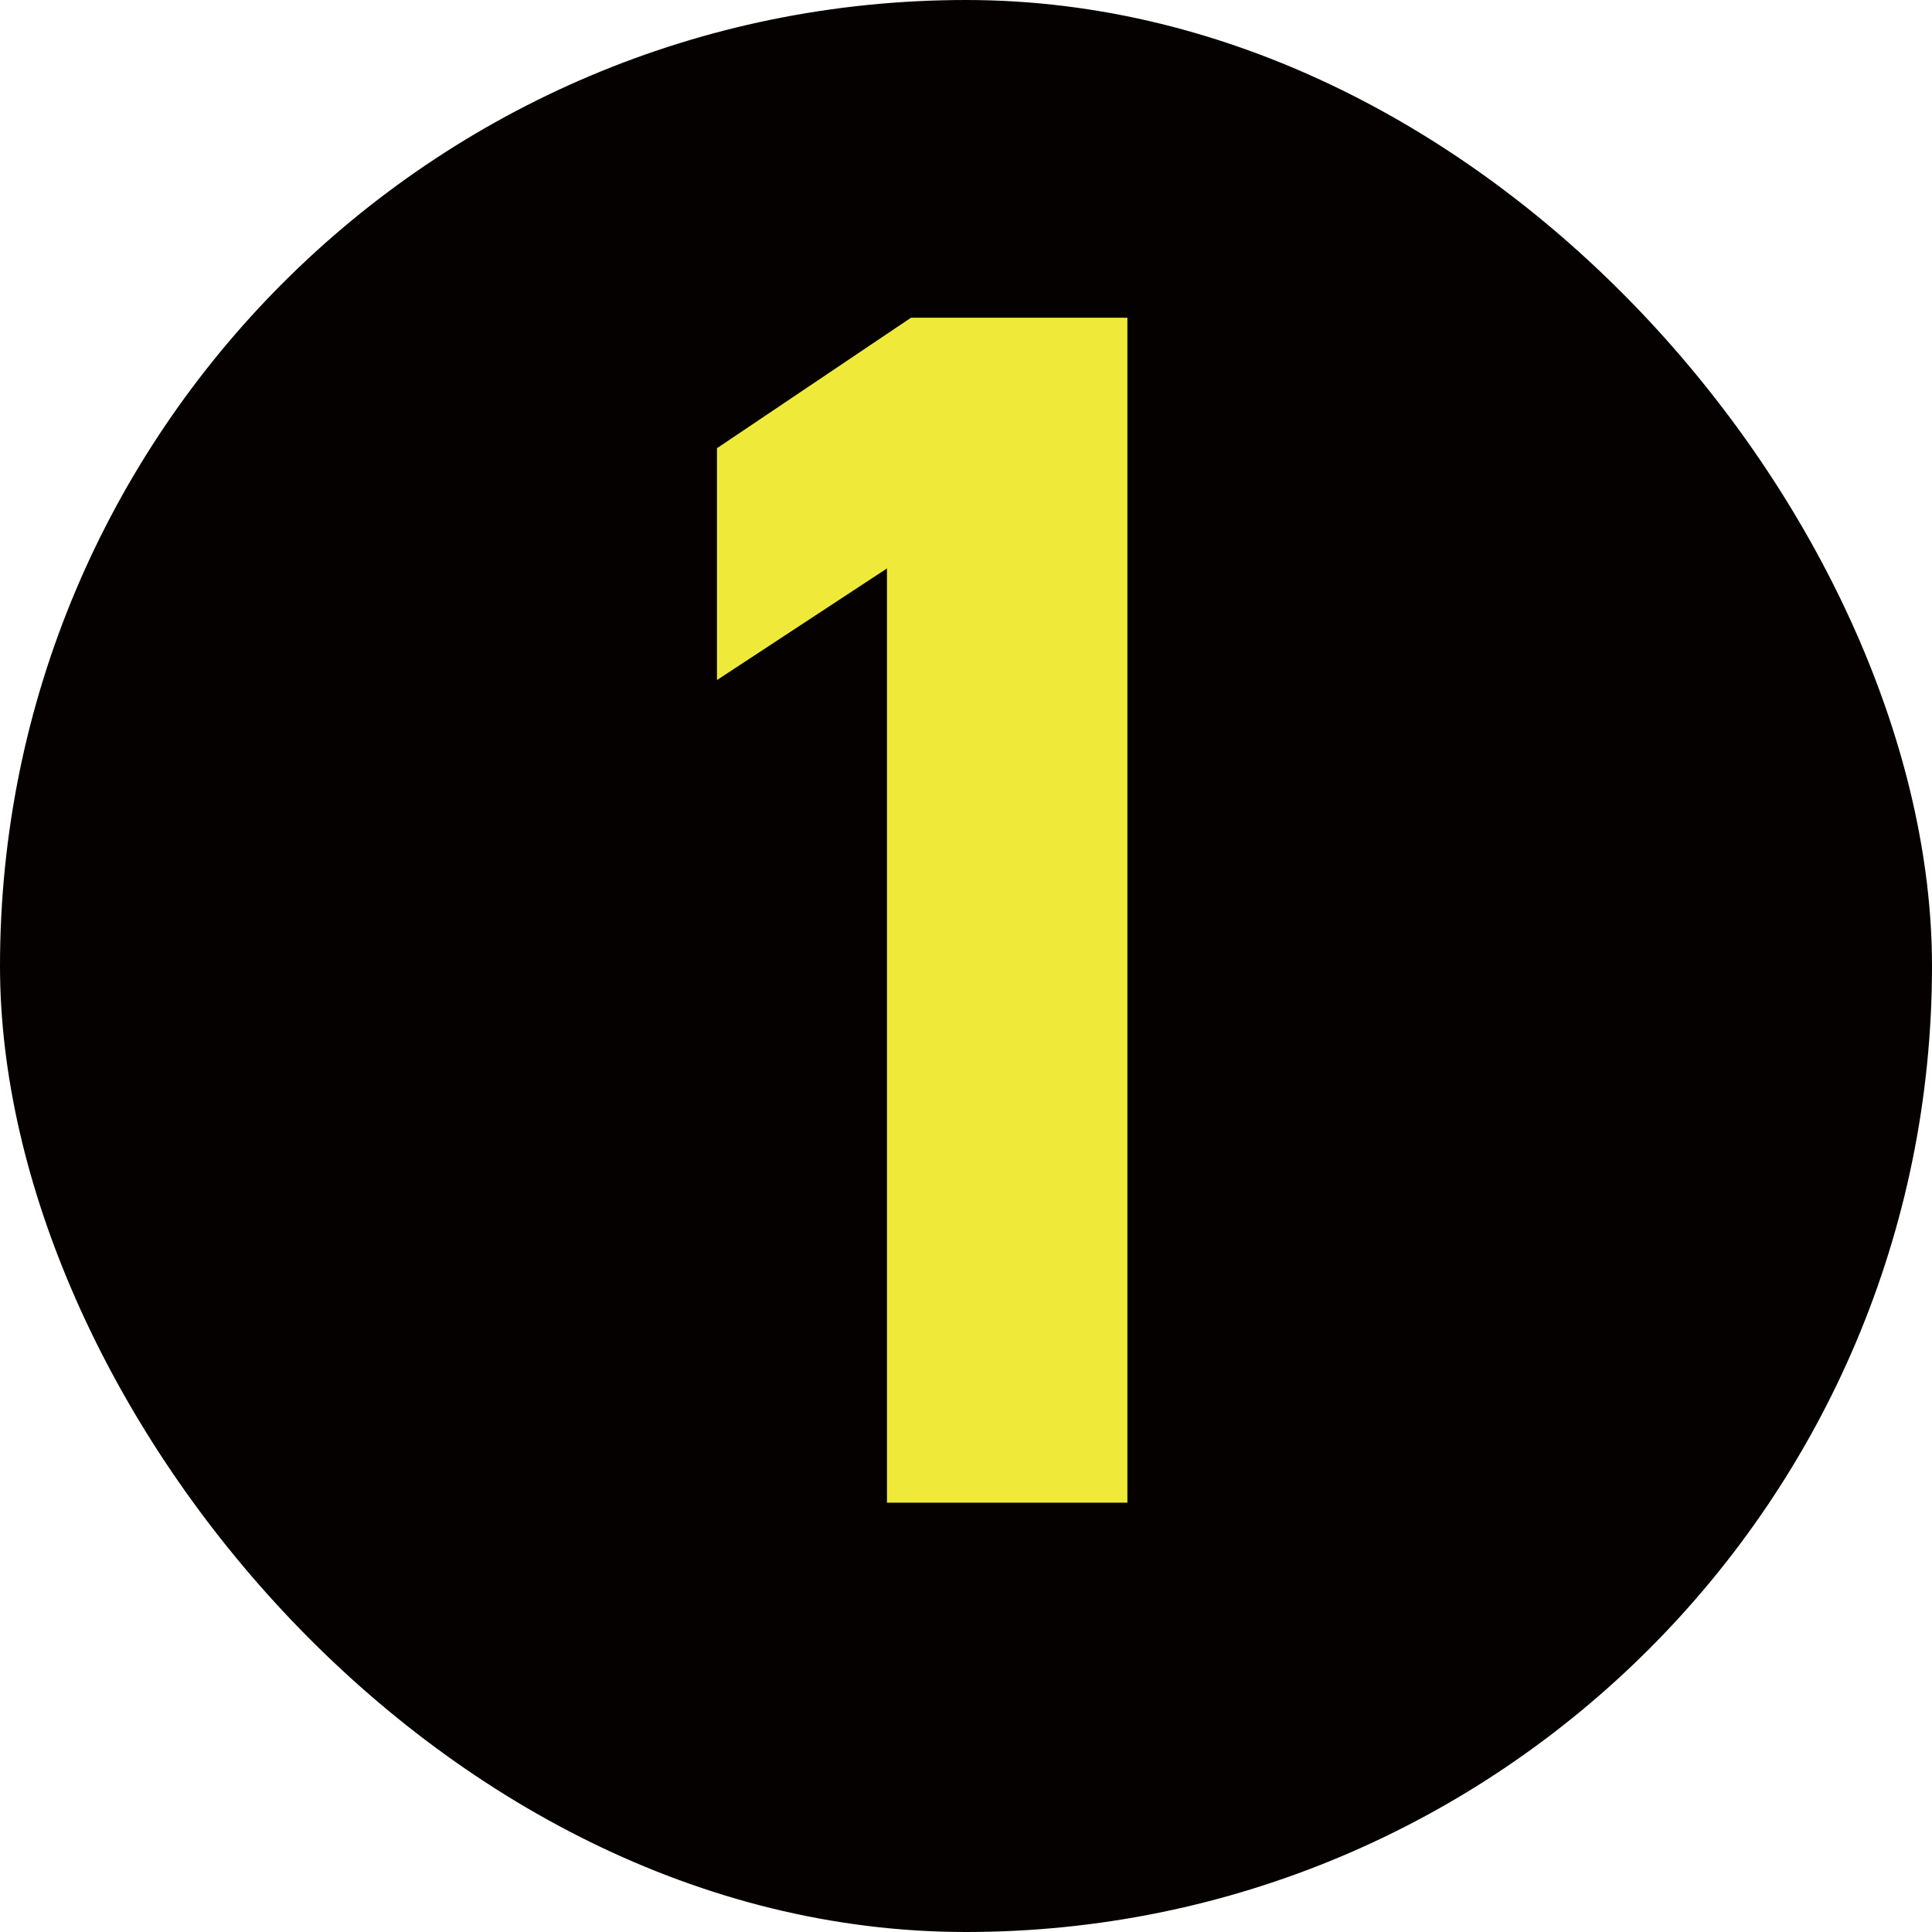
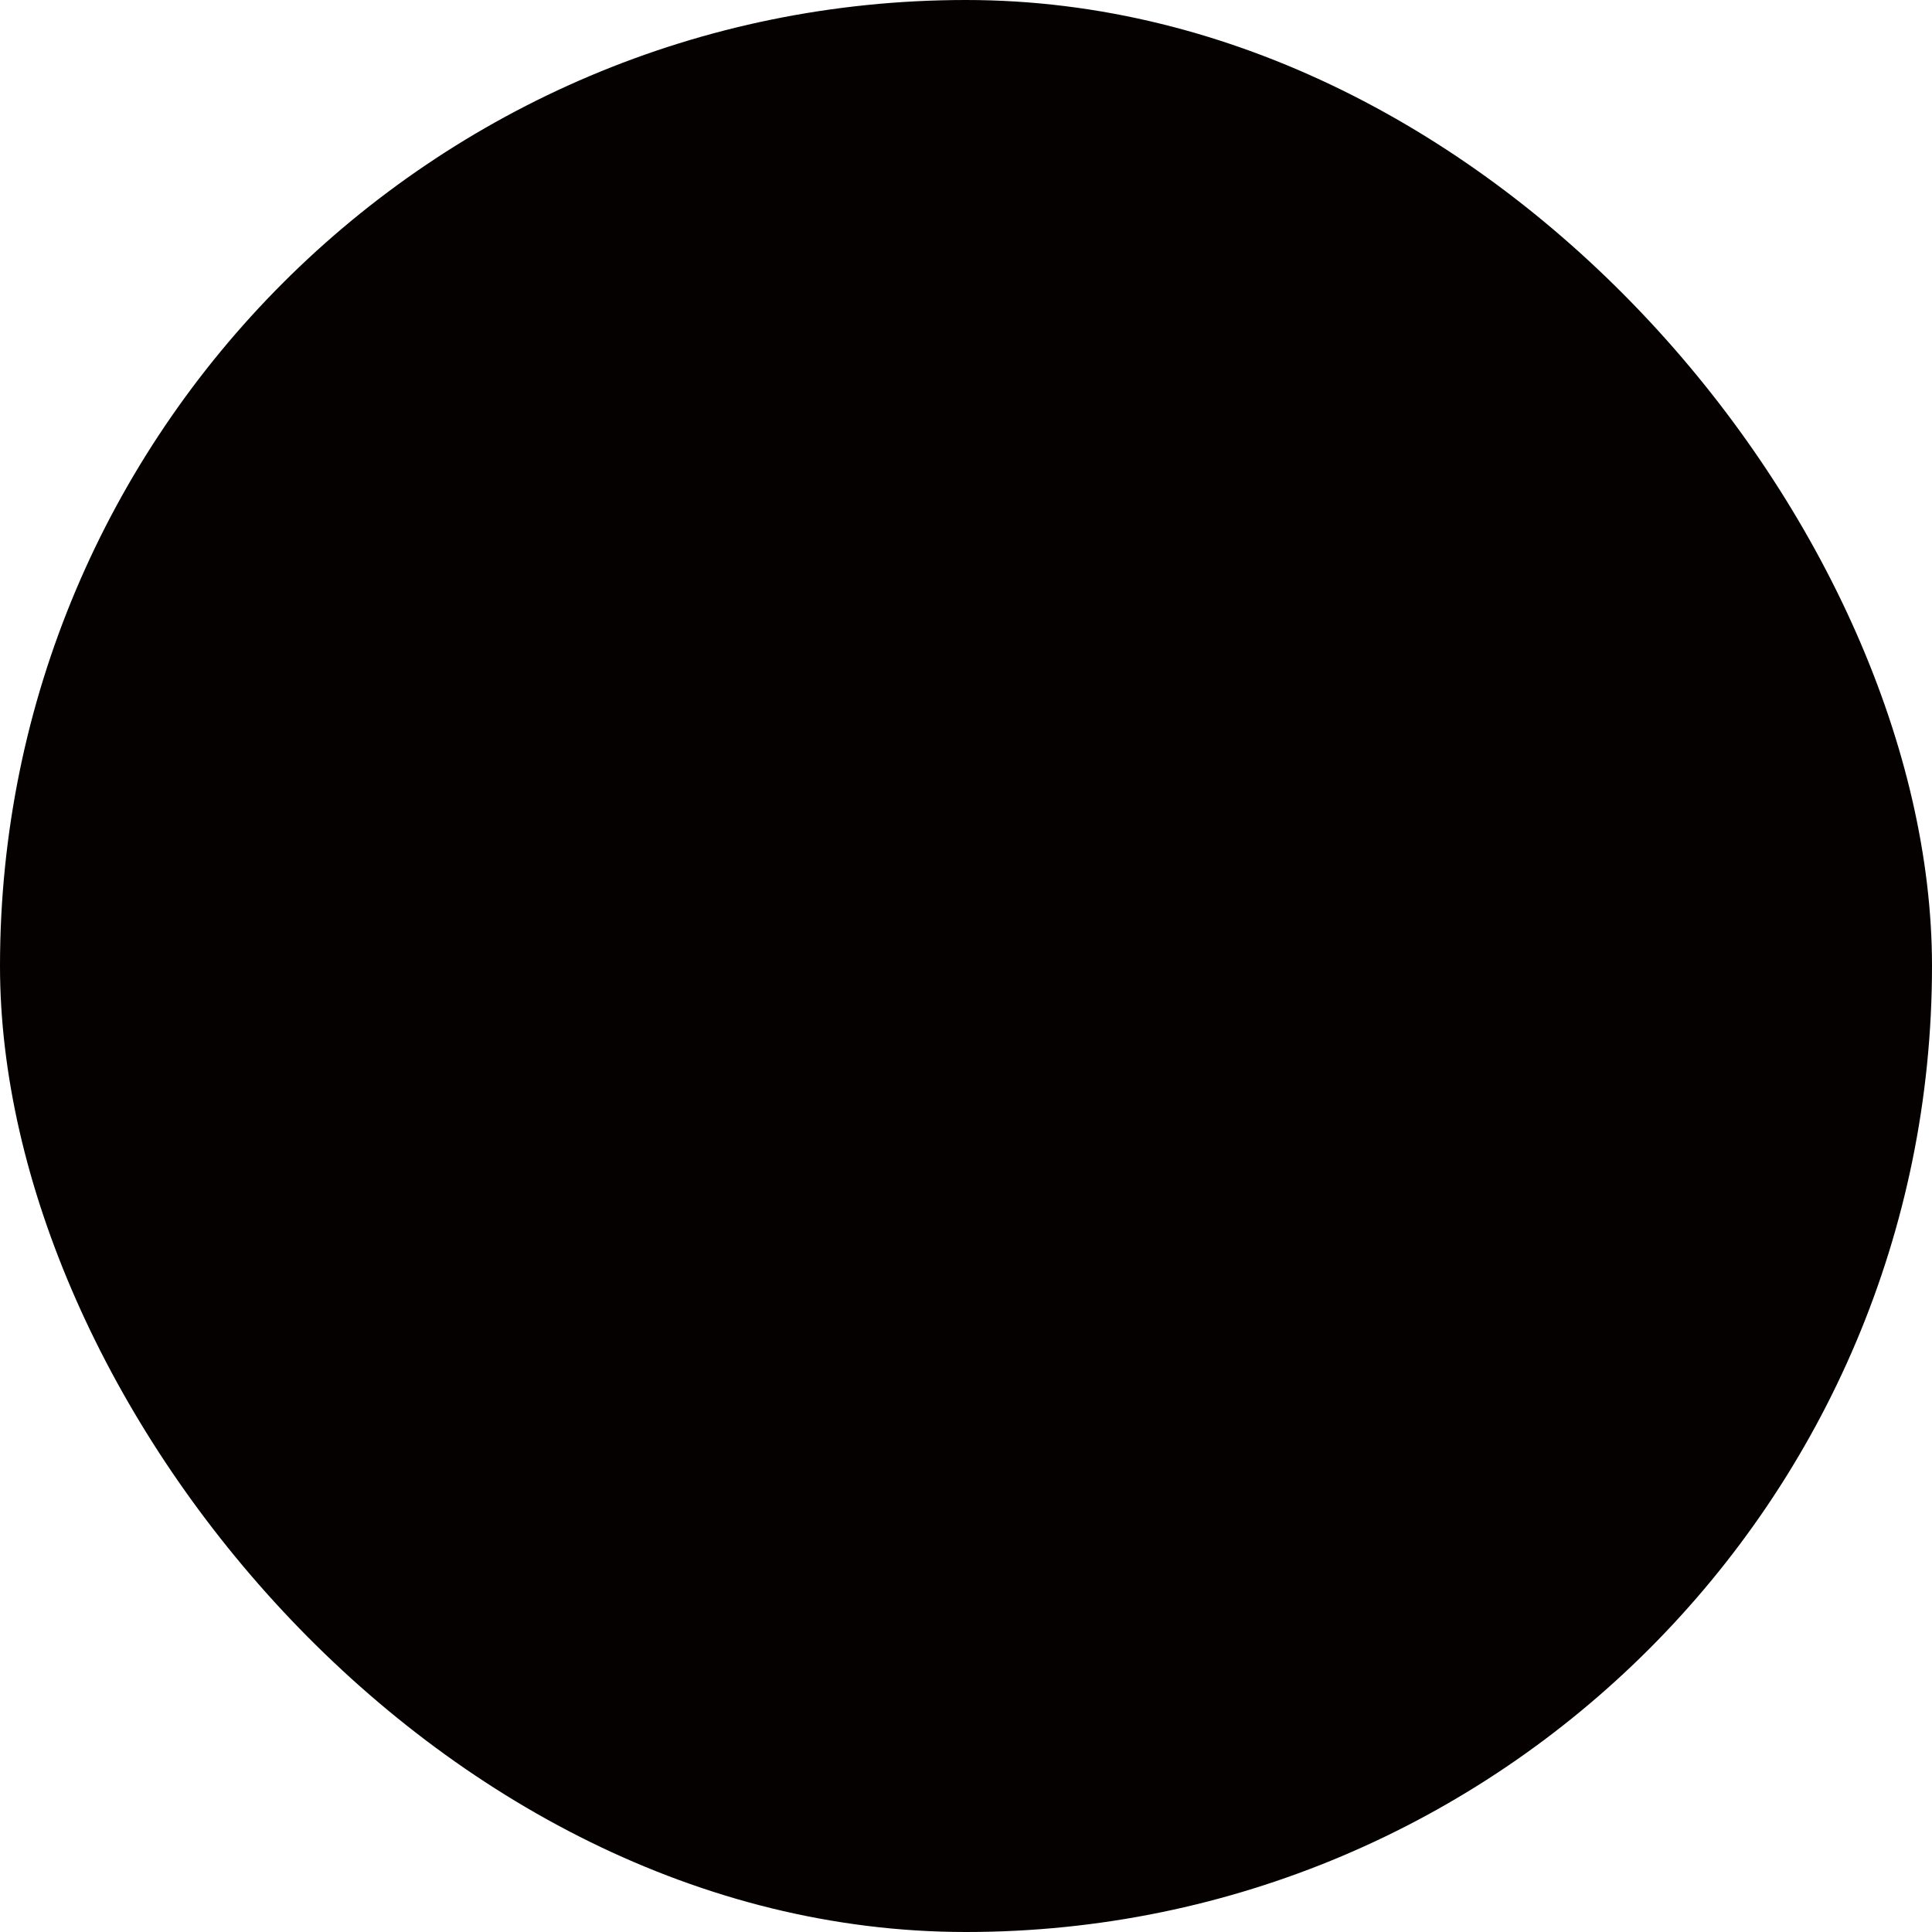
<svg xmlns="http://www.w3.org/2000/svg" width="72" height="72" viewBox="0 0 72 72" fill="none">
  <rect width="72" height="72" rx="36" fill="#050101" />
-   <path d="M42.015 11.84V56H33.055V21.184L26.719 25.344V16.704L33.951 11.84H42.015Z" fill="#EFEA3A" />
</svg>